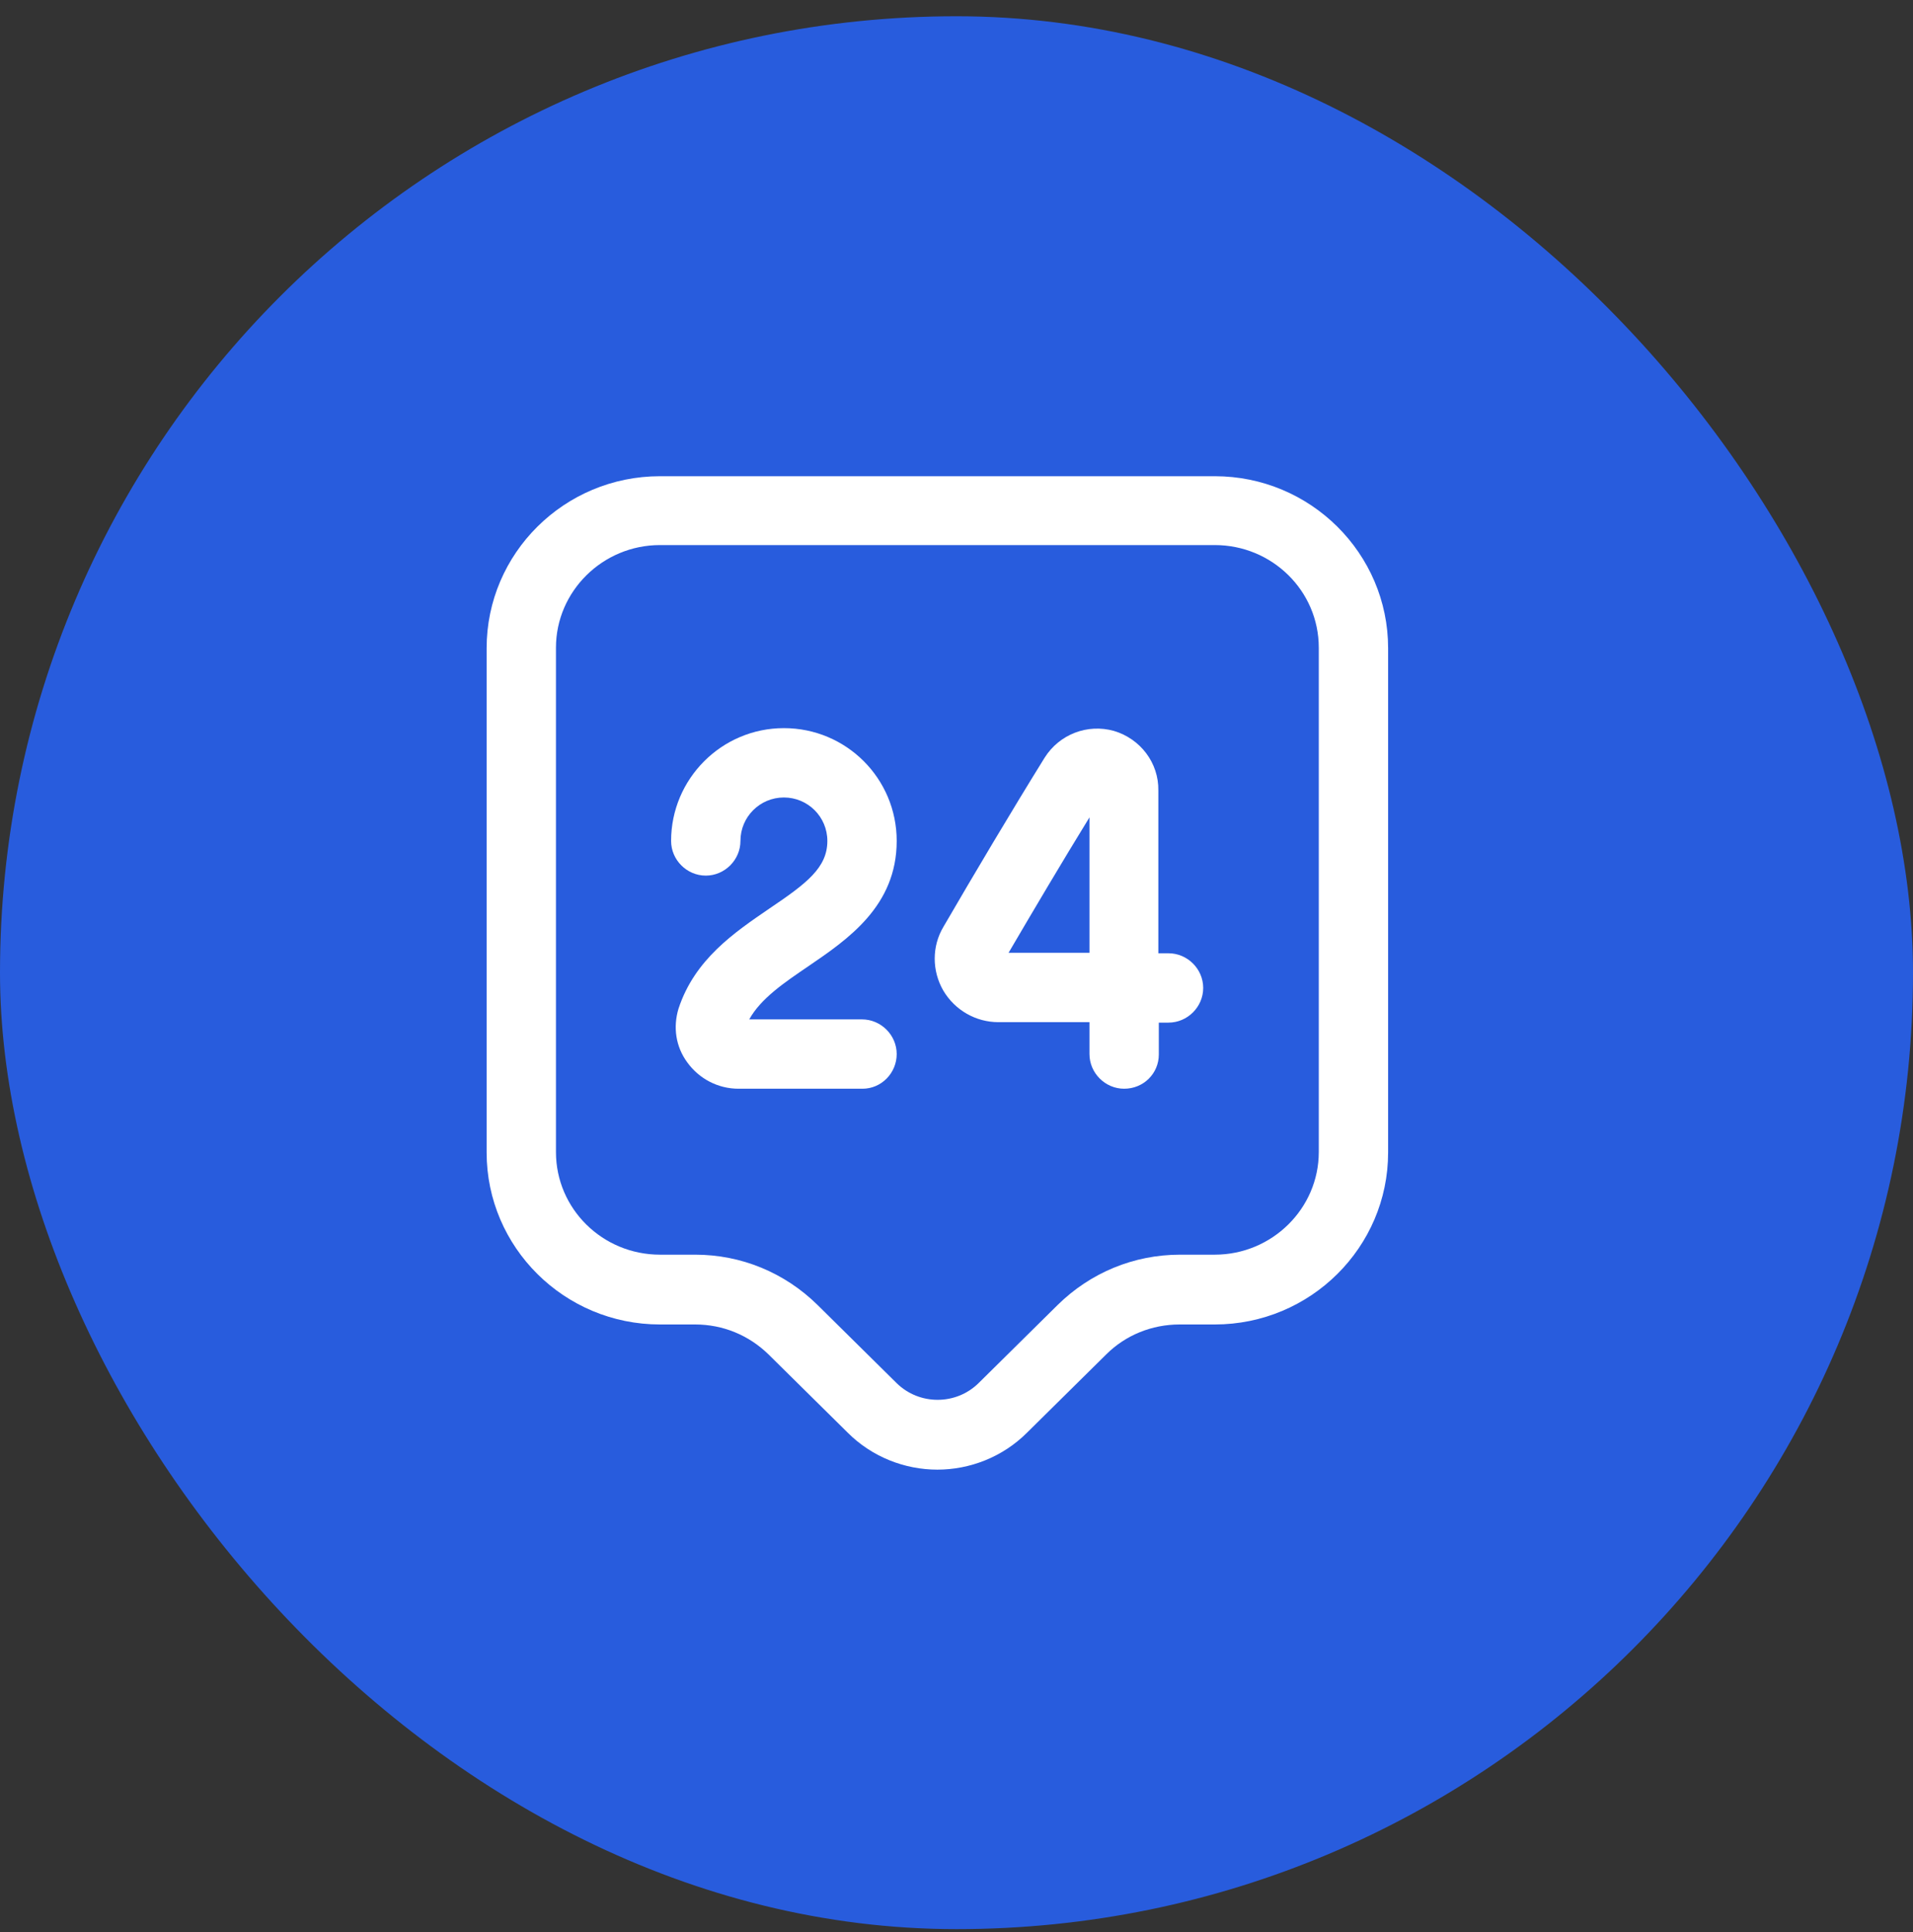
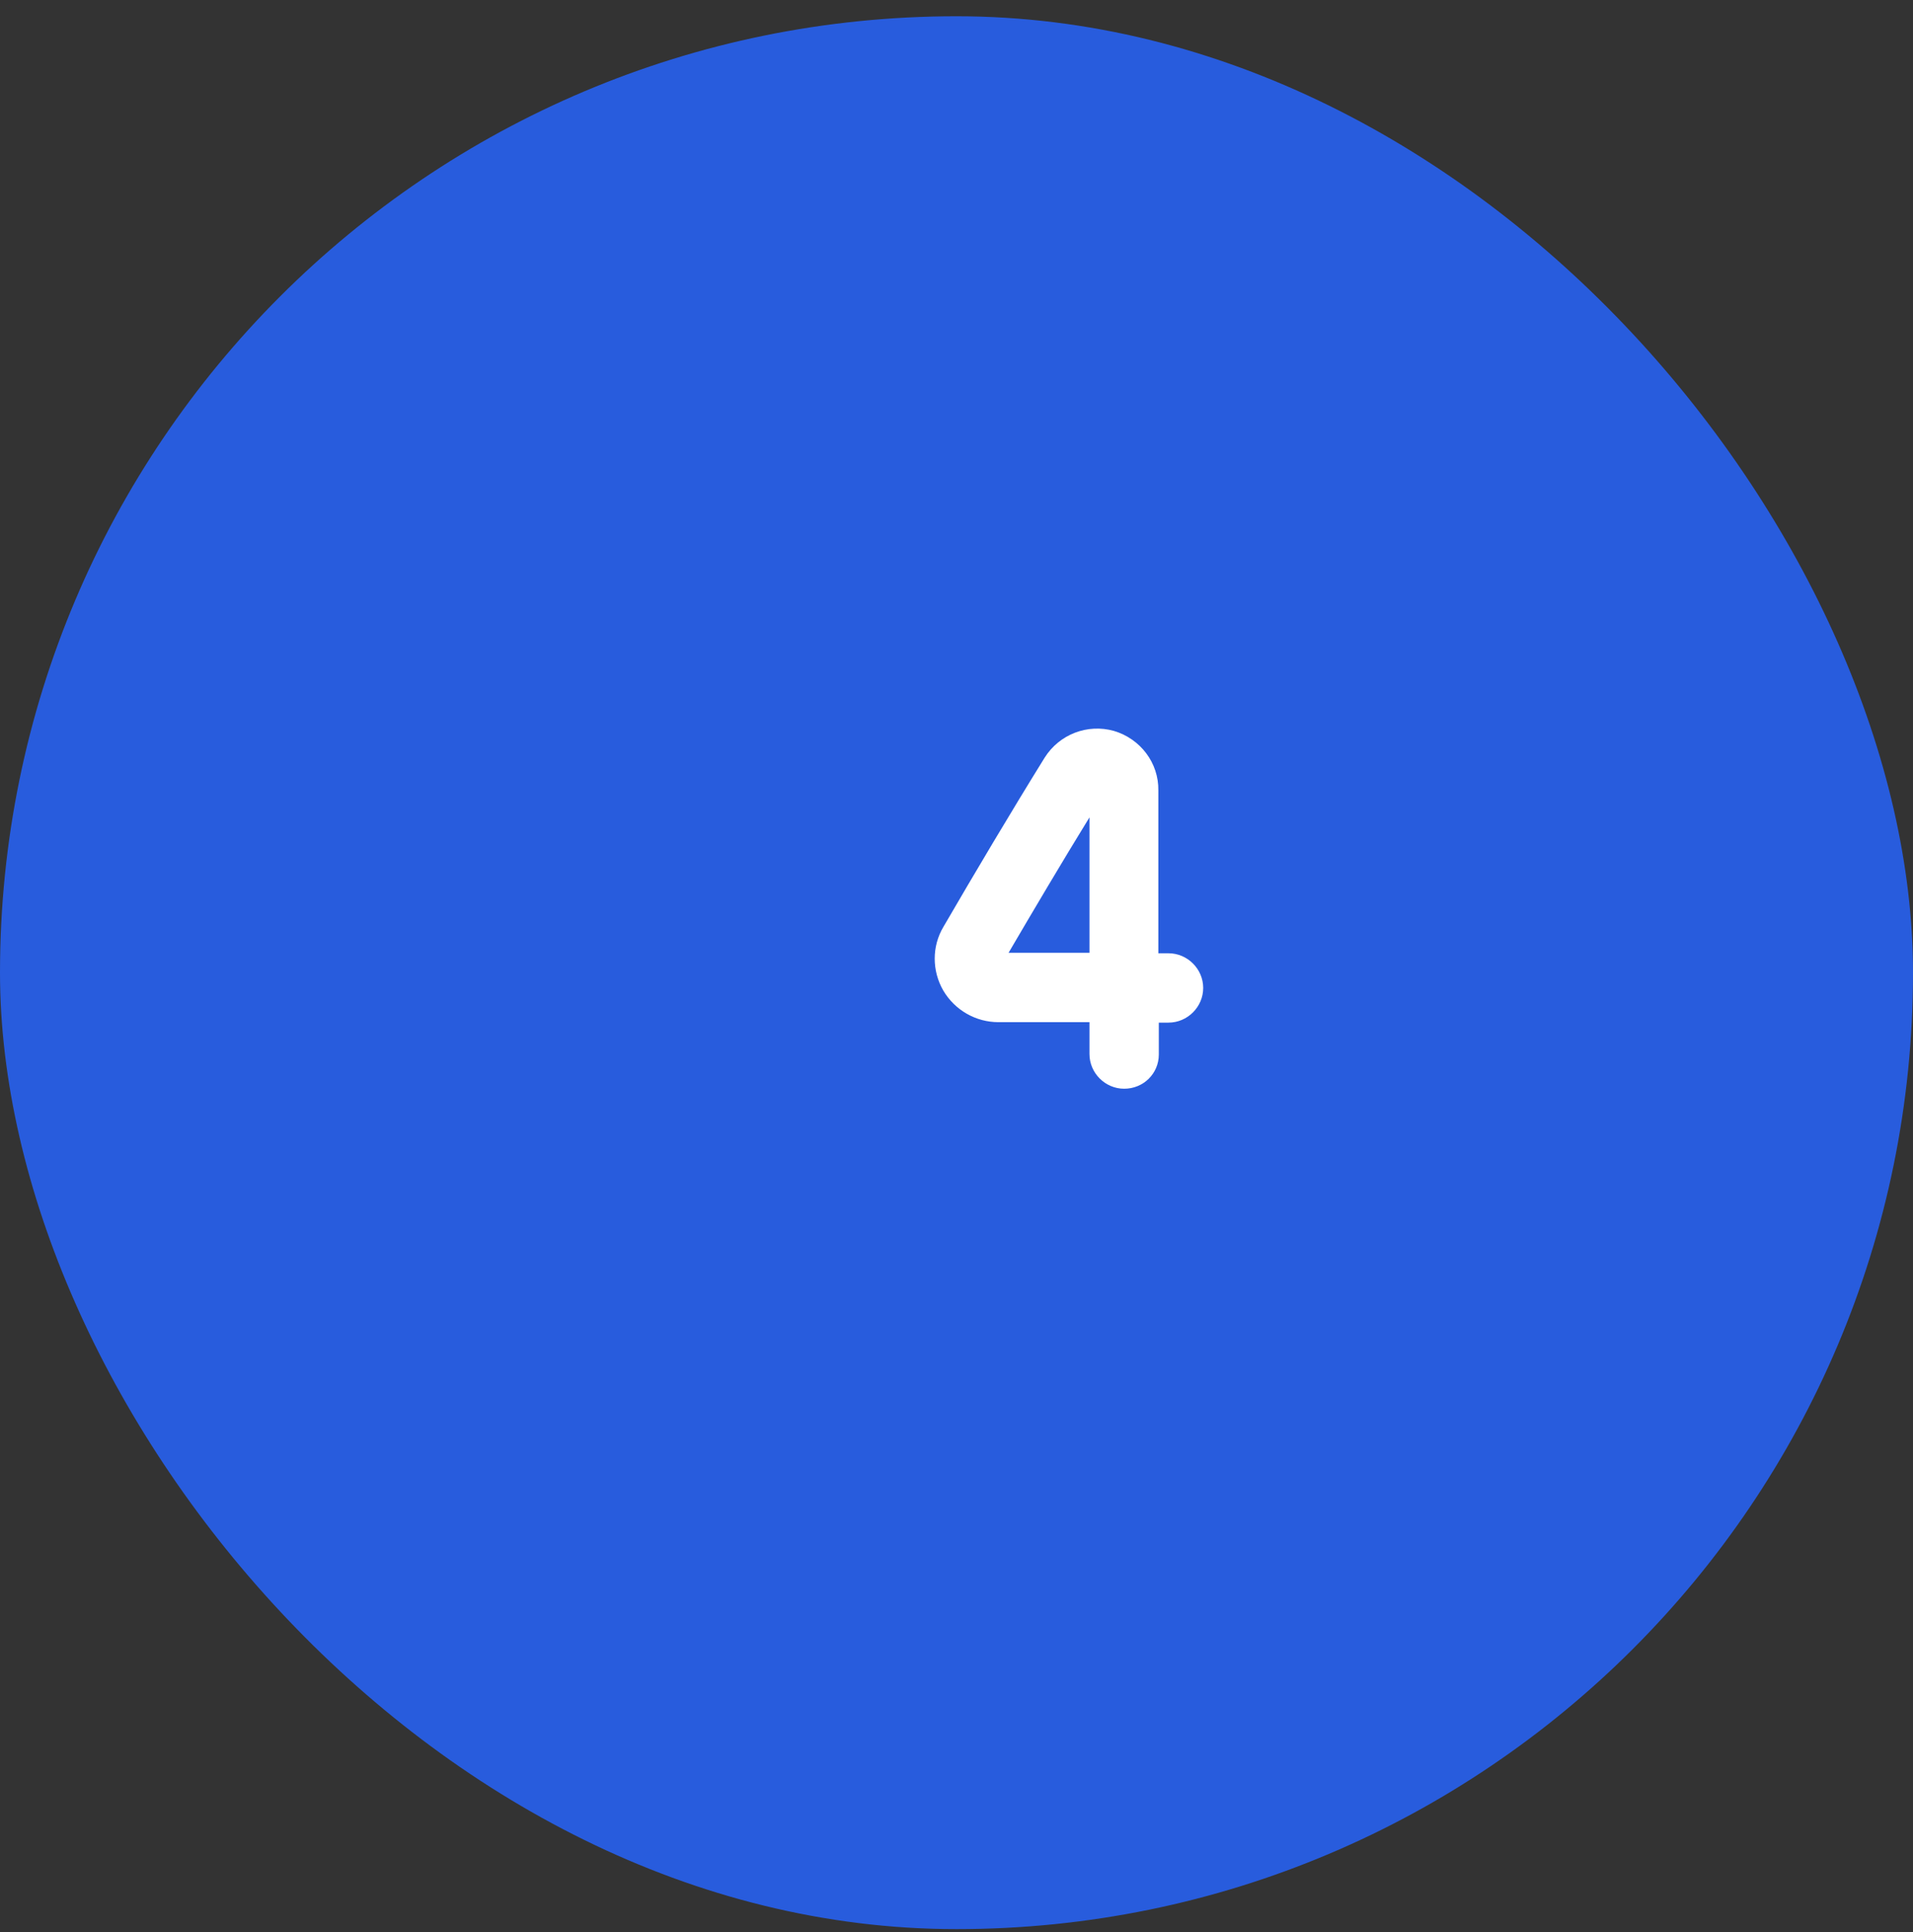
<svg xmlns="http://www.w3.org/2000/svg" width="100" height="101" viewBox="0 0 100 101" fill="none">
  <rect x="0" y="0" width="100" height="101" fill="#333333" stroke="none" />
  <rect y="0.85" width="100" height="100" rx="50" fill="#285CDD" />
-   <path d="M49 76.829C47.308 76.829 45.593 76.176 44.312 74.895L40.179 70.811C39.14 69.796 37.787 69.24 36.337 69.24H34.5C29.497 69.24 25.438 65.204 25.438 60.25V33.885C25.438 28.93 29.497 24.895 34.5 24.895H63.5C68.502 24.895 72.562 28.93 72.562 33.885V60.25C72.562 65.204 68.502 69.24 63.5 69.24H61.663C60.213 69.24 58.836 69.796 57.821 70.811L53.688 74.895C52.407 76.176 50.692 76.829 49 76.829ZM34.5 28.495C31.503 28.495 29.062 30.912 29.062 33.86V60.226C29.062 63.199 31.503 65.591 34.5 65.591H36.337C38.753 65.591 41.025 66.534 42.741 68.225L46.873 72.309C48.057 73.469 49.967 73.469 51.151 72.309L55.283 68.225C56.999 66.534 59.271 65.591 61.688 65.591H63.5C66.497 65.591 68.938 63.175 68.938 60.226V33.86C68.938 30.888 66.497 28.495 63.5 28.495H34.5Z" fill="white" />
-   <path d="M45.086 56.916H38.609C37.545 56.916 36.555 56.408 35.926 55.538C35.322 54.716 35.177 53.701 35.467 52.735C36.313 50.149 38.391 48.747 40.228 47.49C42.161 46.185 43.249 45.364 43.249 43.962C43.249 42.706 42.234 41.69 40.977 41.69C39.721 41.69 38.706 42.706 38.706 43.962C38.706 44.953 37.884 45.775 36.893 45.775C35.902 45.775 35.081 44.953 35.081 43.962C35.081 40.724 37.715 38.065 40.977 38.065C44.24 38.065 46.874 40.7 46.874 43.962C46.874 47.37 44.312 49.11 42.258 50.511C40.977 51.381 39.769 52.203 39.165 53.291H45.061C46.052 53.291 46.874 54.112 46.874 55.103C46.874 56.094 46.076 56.916 45.086 56.916Z" fill="white" />
  <path d="M58.763 56.916C57.772 56.916 56.951 56.094 56.951 55.103V53.436H52.214C52.214 53.436 52.214 53.436 52.19 53.436C51.006 53.436 49.918 52.807 49.314 51.792C48.71 50.753 48.71 49.472 49.314 48.457C50.957 45.63 52.867 42.416 54.606 39.612C55.38 38.38 56.854 37.824 58.231 38.211C59.609 38.622 60.576 39.878 60.551 41.328V49.835H61.083C62.074 49.835 62.896 50.656 62.896 51.647C62.896 52.638 62.074 53.46 61.083 53.46H60.576V55.127C60.576 56.118 59.778 56.916 58.763 56.916ZM56.951 42.73C55.525 45.05 54.051 47.539 52.721 49.811H56.951V42.73Z" fill="white" />
</svg>